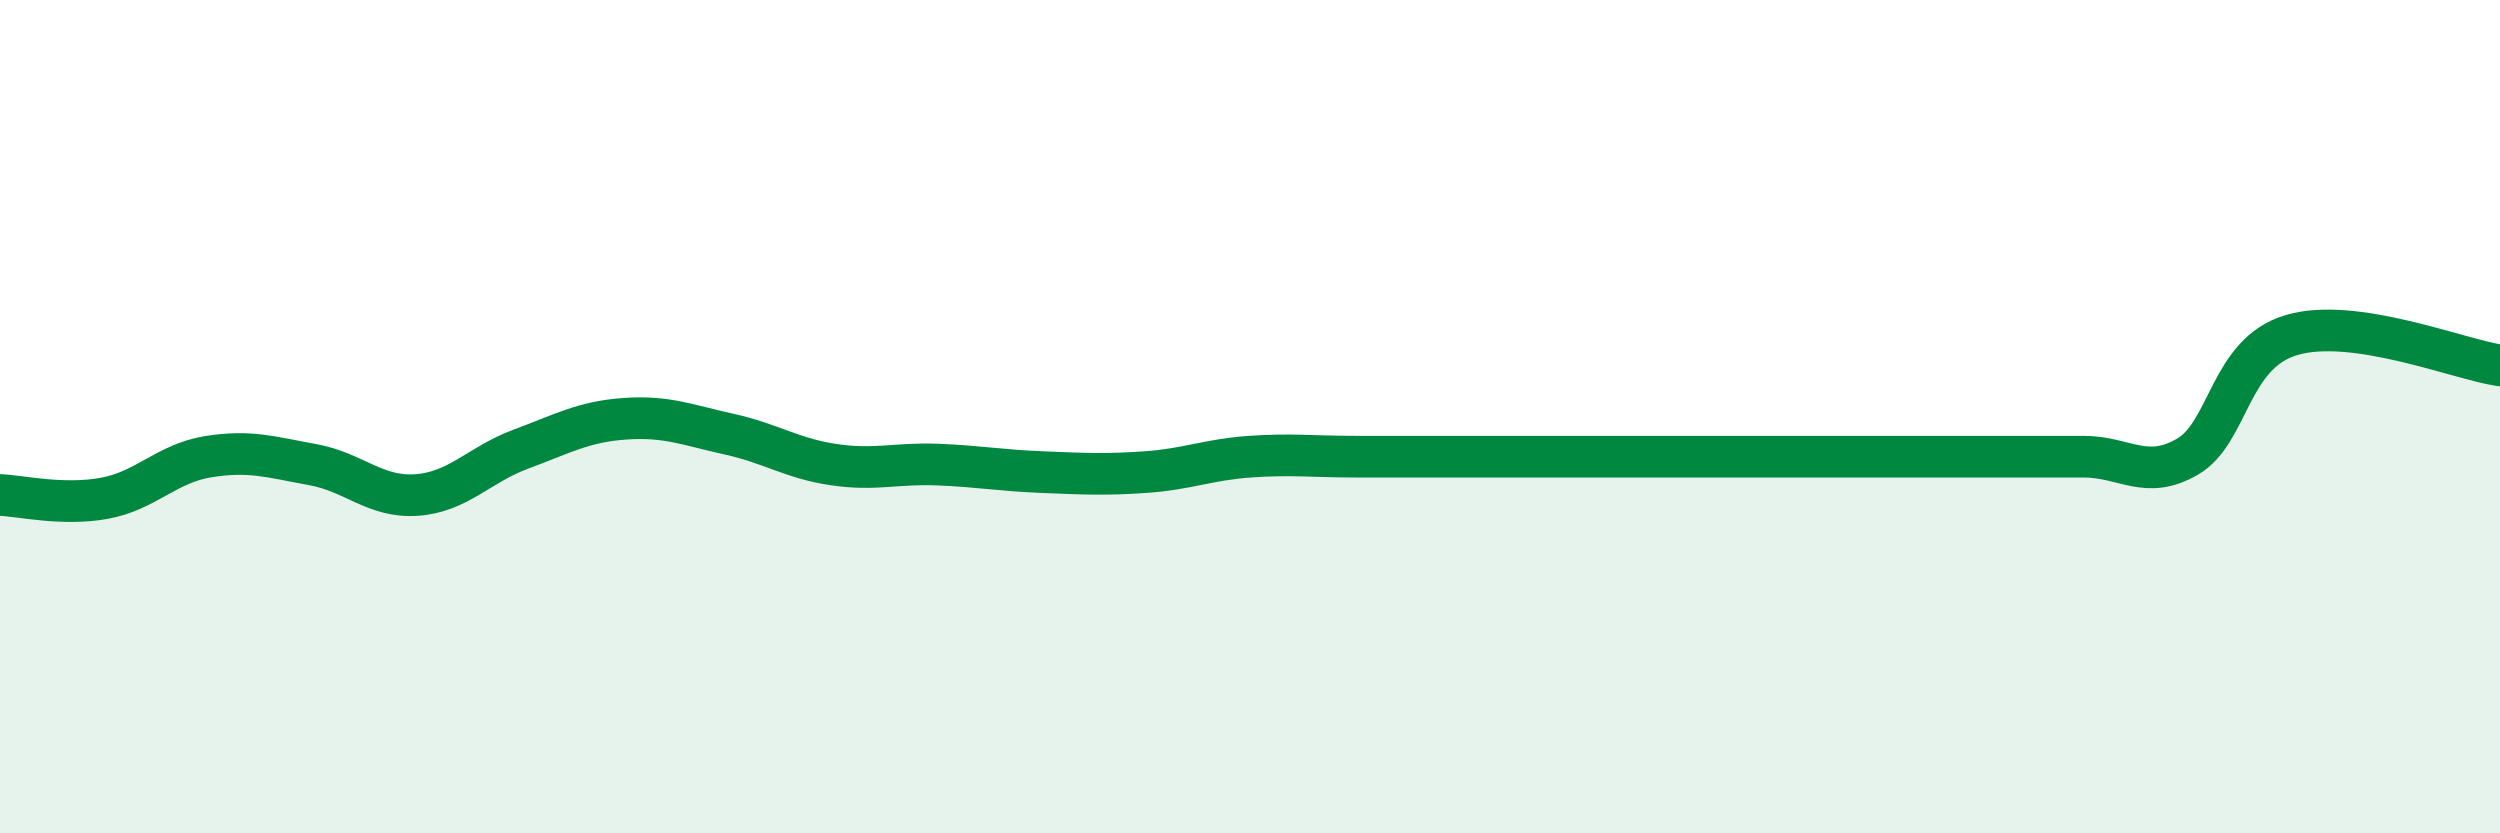
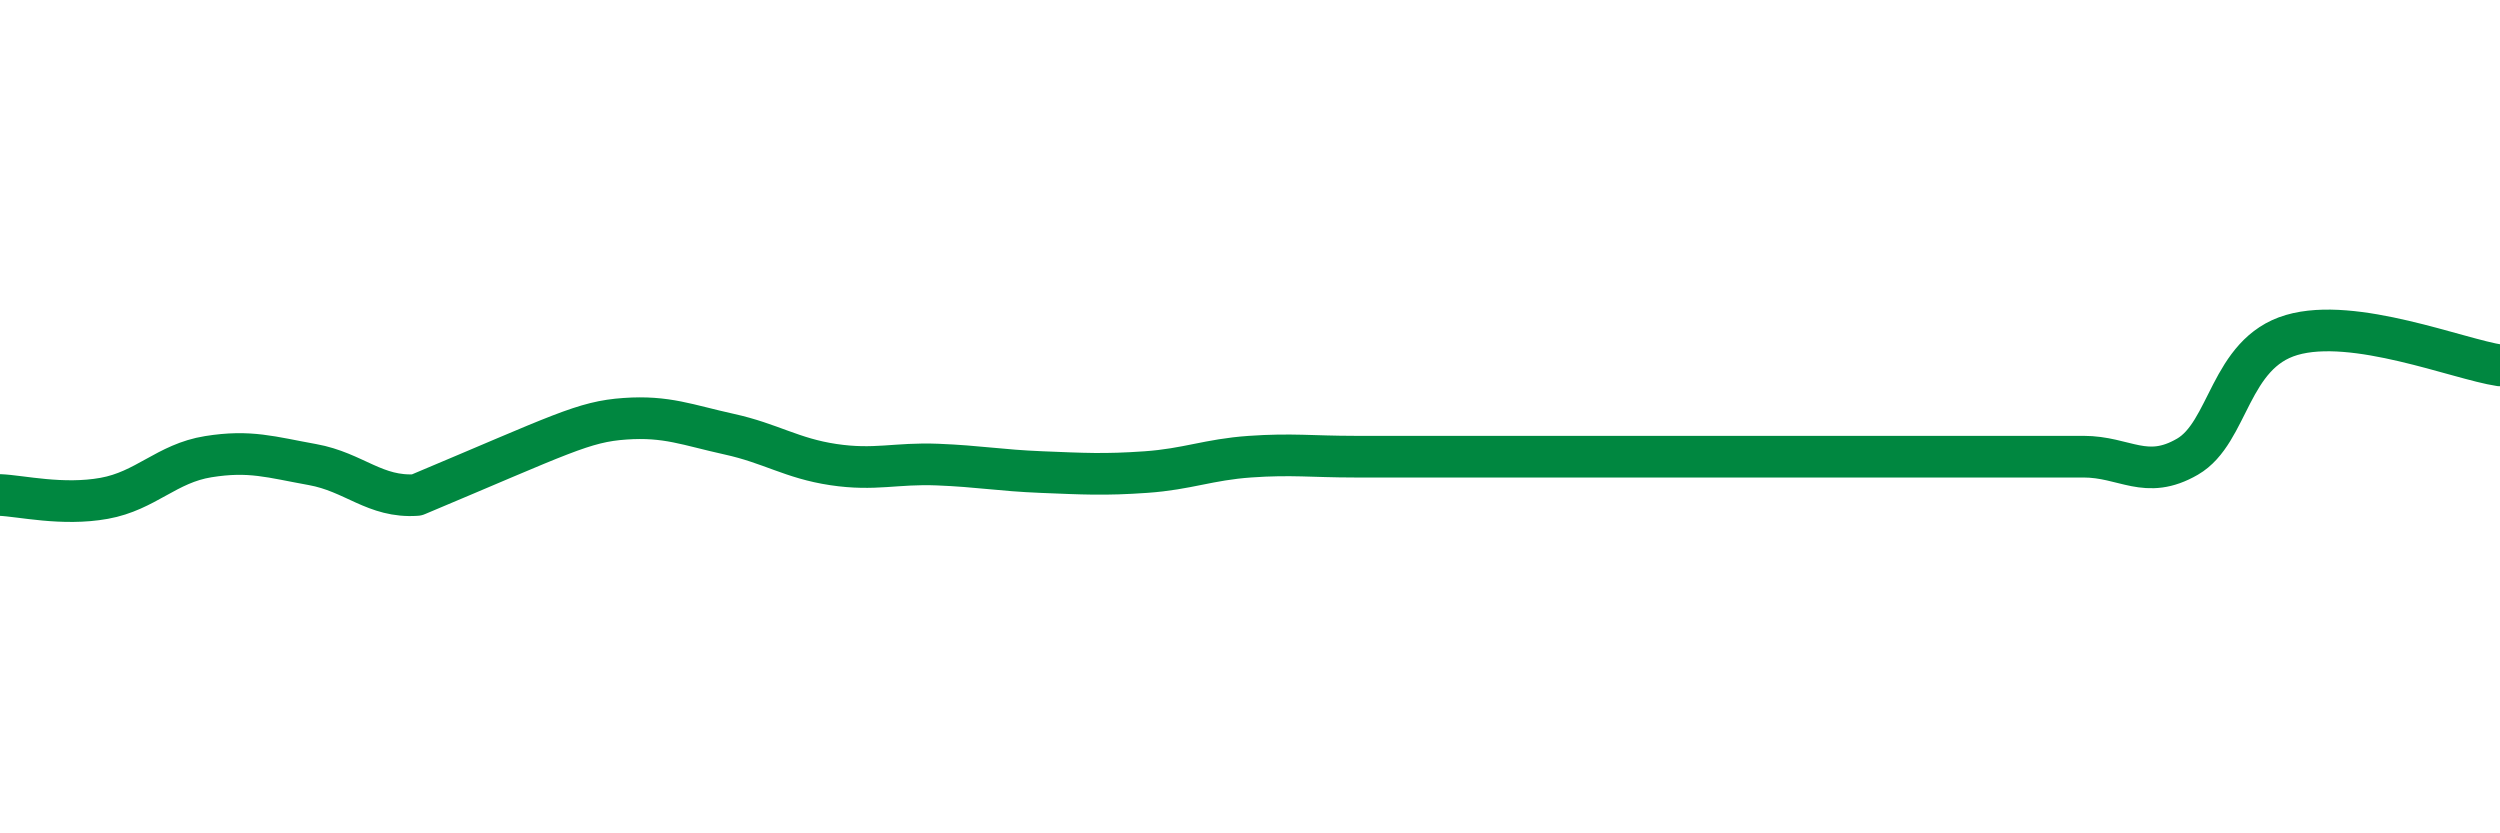
<svg xmlns="http://www.w3.org/2000/svg" width="60" height="20" viewBox="0 0 60 20">
-   <path d="M 0,11.88 C 0.5,11.9 1.5,12.14 2.5,11.96 C 3.5,11.78 4,11.12 5,10.96 C 6,10.8 6.5,10.97 7.5,11.15 C 8.5,11.33 9,11.95 10,11.88 C 11,11.81 11.5,11.15 12.5,10.78 C 13.5,10.41 14,10.12 15,10.05 C 16,9.98 16.5,10.2 17.5,10.42 C 18.5,10.64 19,11 20,11.15 C 21,11.3 21.5,11.11 22.5,11.15 C 23.5,11.19 24,11.29 25,11.33 C 26,11.37 26.5,11.4 27.5,11.33 C 28.5,11.26 29,11.03 30,10.96 C 31,10.89 31.5,10.96 32.5,10.96 C 33.5,10.96 34,10.96 35,10.96 C 36,10.96 36.5,10.96 37.5,10.96 C 38.5,10.96 39,10.96 40,10.96 C 41,10.96 41.5,10.96 42.5,10.96 C 43.5,10.96 44,10.96 45,10.96 C 46,10.96 46.5,10.96 47.5,10.96 C 48.5,10.96 49,10.96 50,10.96 C 51,10.96 51.5,11.54 52.5,10.96 C 53.5,10.38 53.5,8.48 55,8.04 C 56.5,7.6 59,8.62 60,8.77L60 20L0 20Z" fill="#008740" opacity="0.1" stroke-linecap="round" stroke-linejoin="round" />
-   <path d="M 0,11.88 C 0.5,11.9 1.5,12.14 2.5,11.96 C 3.5,11.78 4,11.12 5,10.96 C 6,10.8 6.5,10.97 7.5,11.15 C 8.5,11.33 9,11.95 10,11.88 C 11,11.81 11.5,11.15 12.5,10.78 C 13.5,10.41 14,10.12 15,10.05 C 16,9.98 16.5,10.2 17.5,10.42 C 18.5,10.64 19,11 20,11.15 C 21,11.3 21.5,11.11 22.5,11.15 C 23.5,11.19 24,11.29 25,11.33 C 26,11.37 26.5,11.4 27.5,11.33 C 28.5,11.26 29,11.03 30,10.96 C 31,10.89 31.5,10.96 32.5,10.96 C 33.5,10.96 34,10.96 35,10.96 C 36,10.96 36.5,10.96 37.5,10.96 C 38.5,10.96 39,10.96 40,10.96 C 41,10.96 41.5,10.96 42.5,10.96 C 43.5,10.96 44,10.96 45,10.96 C 46,10.96 46.5,10.96 47.5,10.96 C 48.5,10.96 49,10.96 50,10.96 C 51,10.96 51.5,11.54 52.5,10.96 C 53.5,10.38 53.5,8.48 55,8.04 C 56.5,7.6 59,8.62 60,8.77" stroke="#008740" stroke-width="1" fill="none" stroke-linecap="round" stroke-linejoin="round" />
+   <path d="M 0,11.88 C 0.5,11.9 1.5,12.14 2.5,11.96 C 3.5,11.78 4,11.12 5,10.96 C 6,10.8 6.5,10.97 7.5,11.15 C 8.5,11.33 9,11.95 10,11.88 C 13.5,10.41 14,10.12 15,10.05 C 16,9.98 16.5,10.2 17.5,10.42 C 18.5,10.64 19,11 20,11.15 C 21,11.3 21.5,11.11 22.5,11.15 C 23.5,11.19 24,11.29 25,11.33 C 26,11.37 26.5,11.4 27.5,11.33 C 28.5,11.26 29,11.03 30,10.96 C 31,10.89 31.5,10.96 32.5,10.96 C 33.5,10.96 34,10.96 35,10.96 C 36,10.96 36.5,10.96 37.5,10.96 C 38.5,10.96 39,10.96 40,10.96 C 41,10.96 41.5,10.96 42.5,10.96 C 43.5,10.96 44,10.96 45,10.96 C 46,10.96 46.5,10.96 47.5,10.96 C 48.5,10.96 49,10.96 50,10.96 C 51,10.96 51.5,11.54 52.5,10.96 C 53.5,10.38 53.5,8.48 55,8.04 C 56.5,7.6 59,8.62 60,8.77" stroke="#008740" stroke-width="1" fill="none" stroke-linecap="round" stroke-linejoin="round" />
</svg>